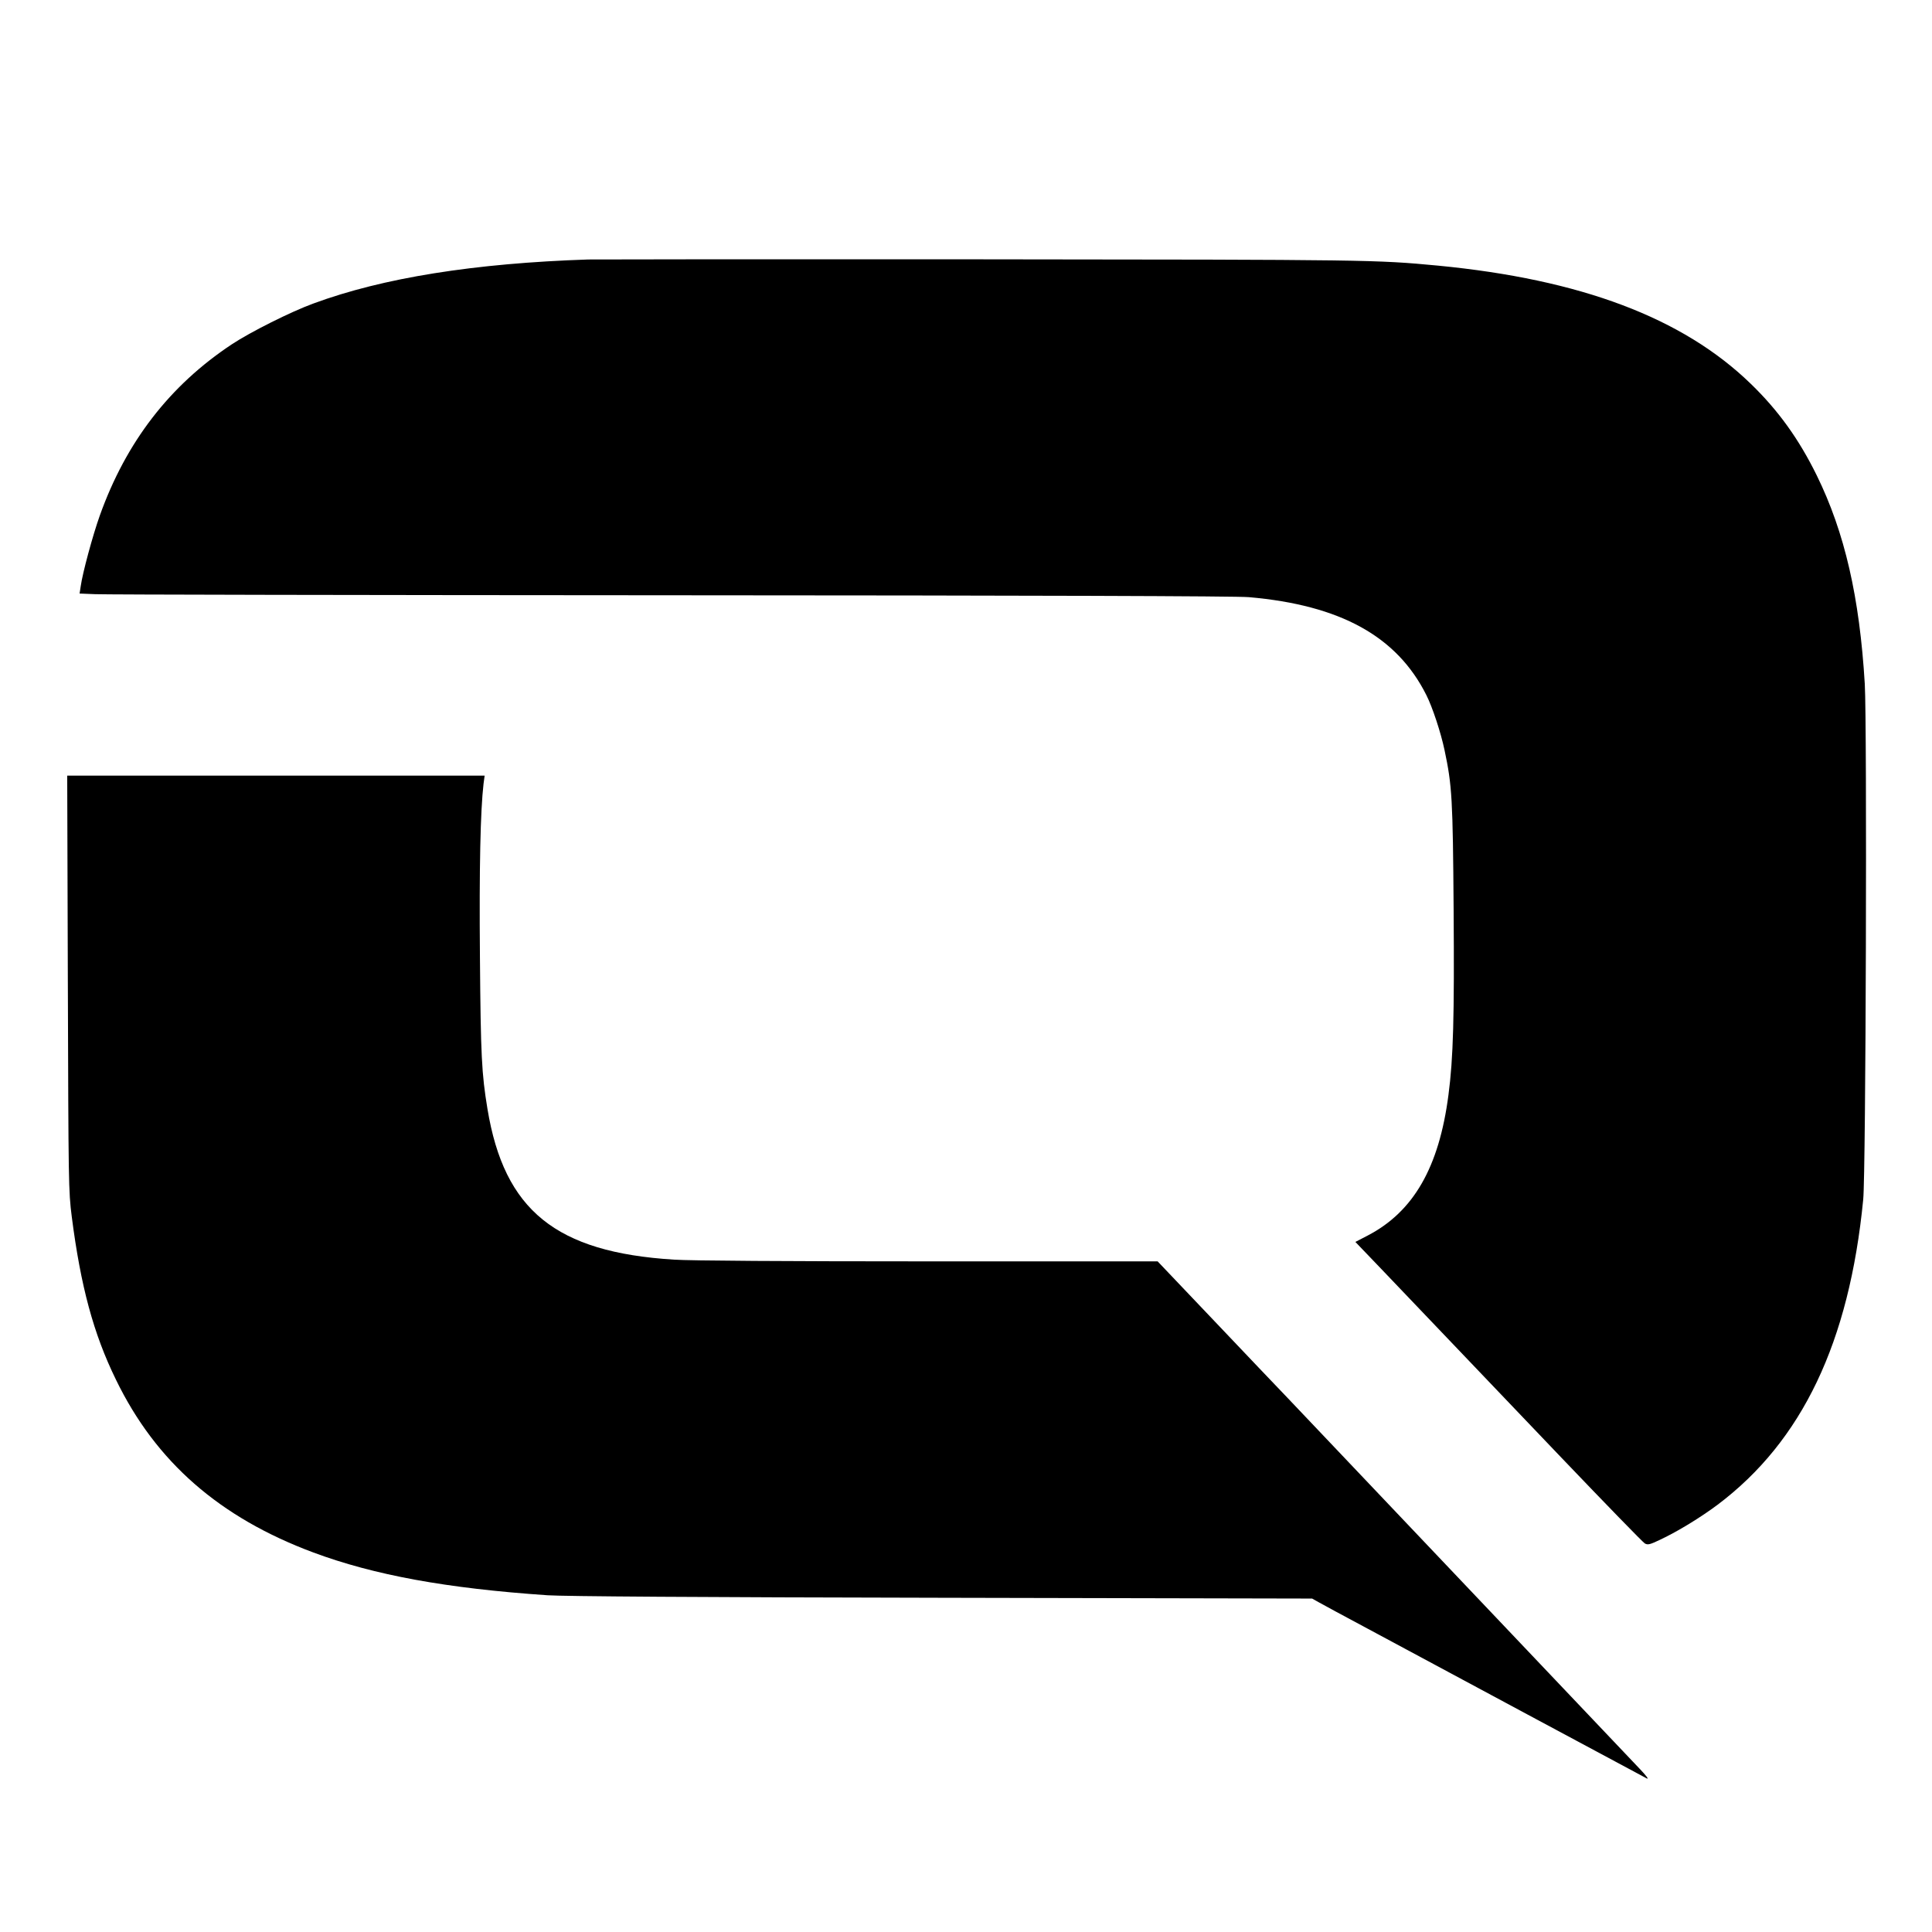
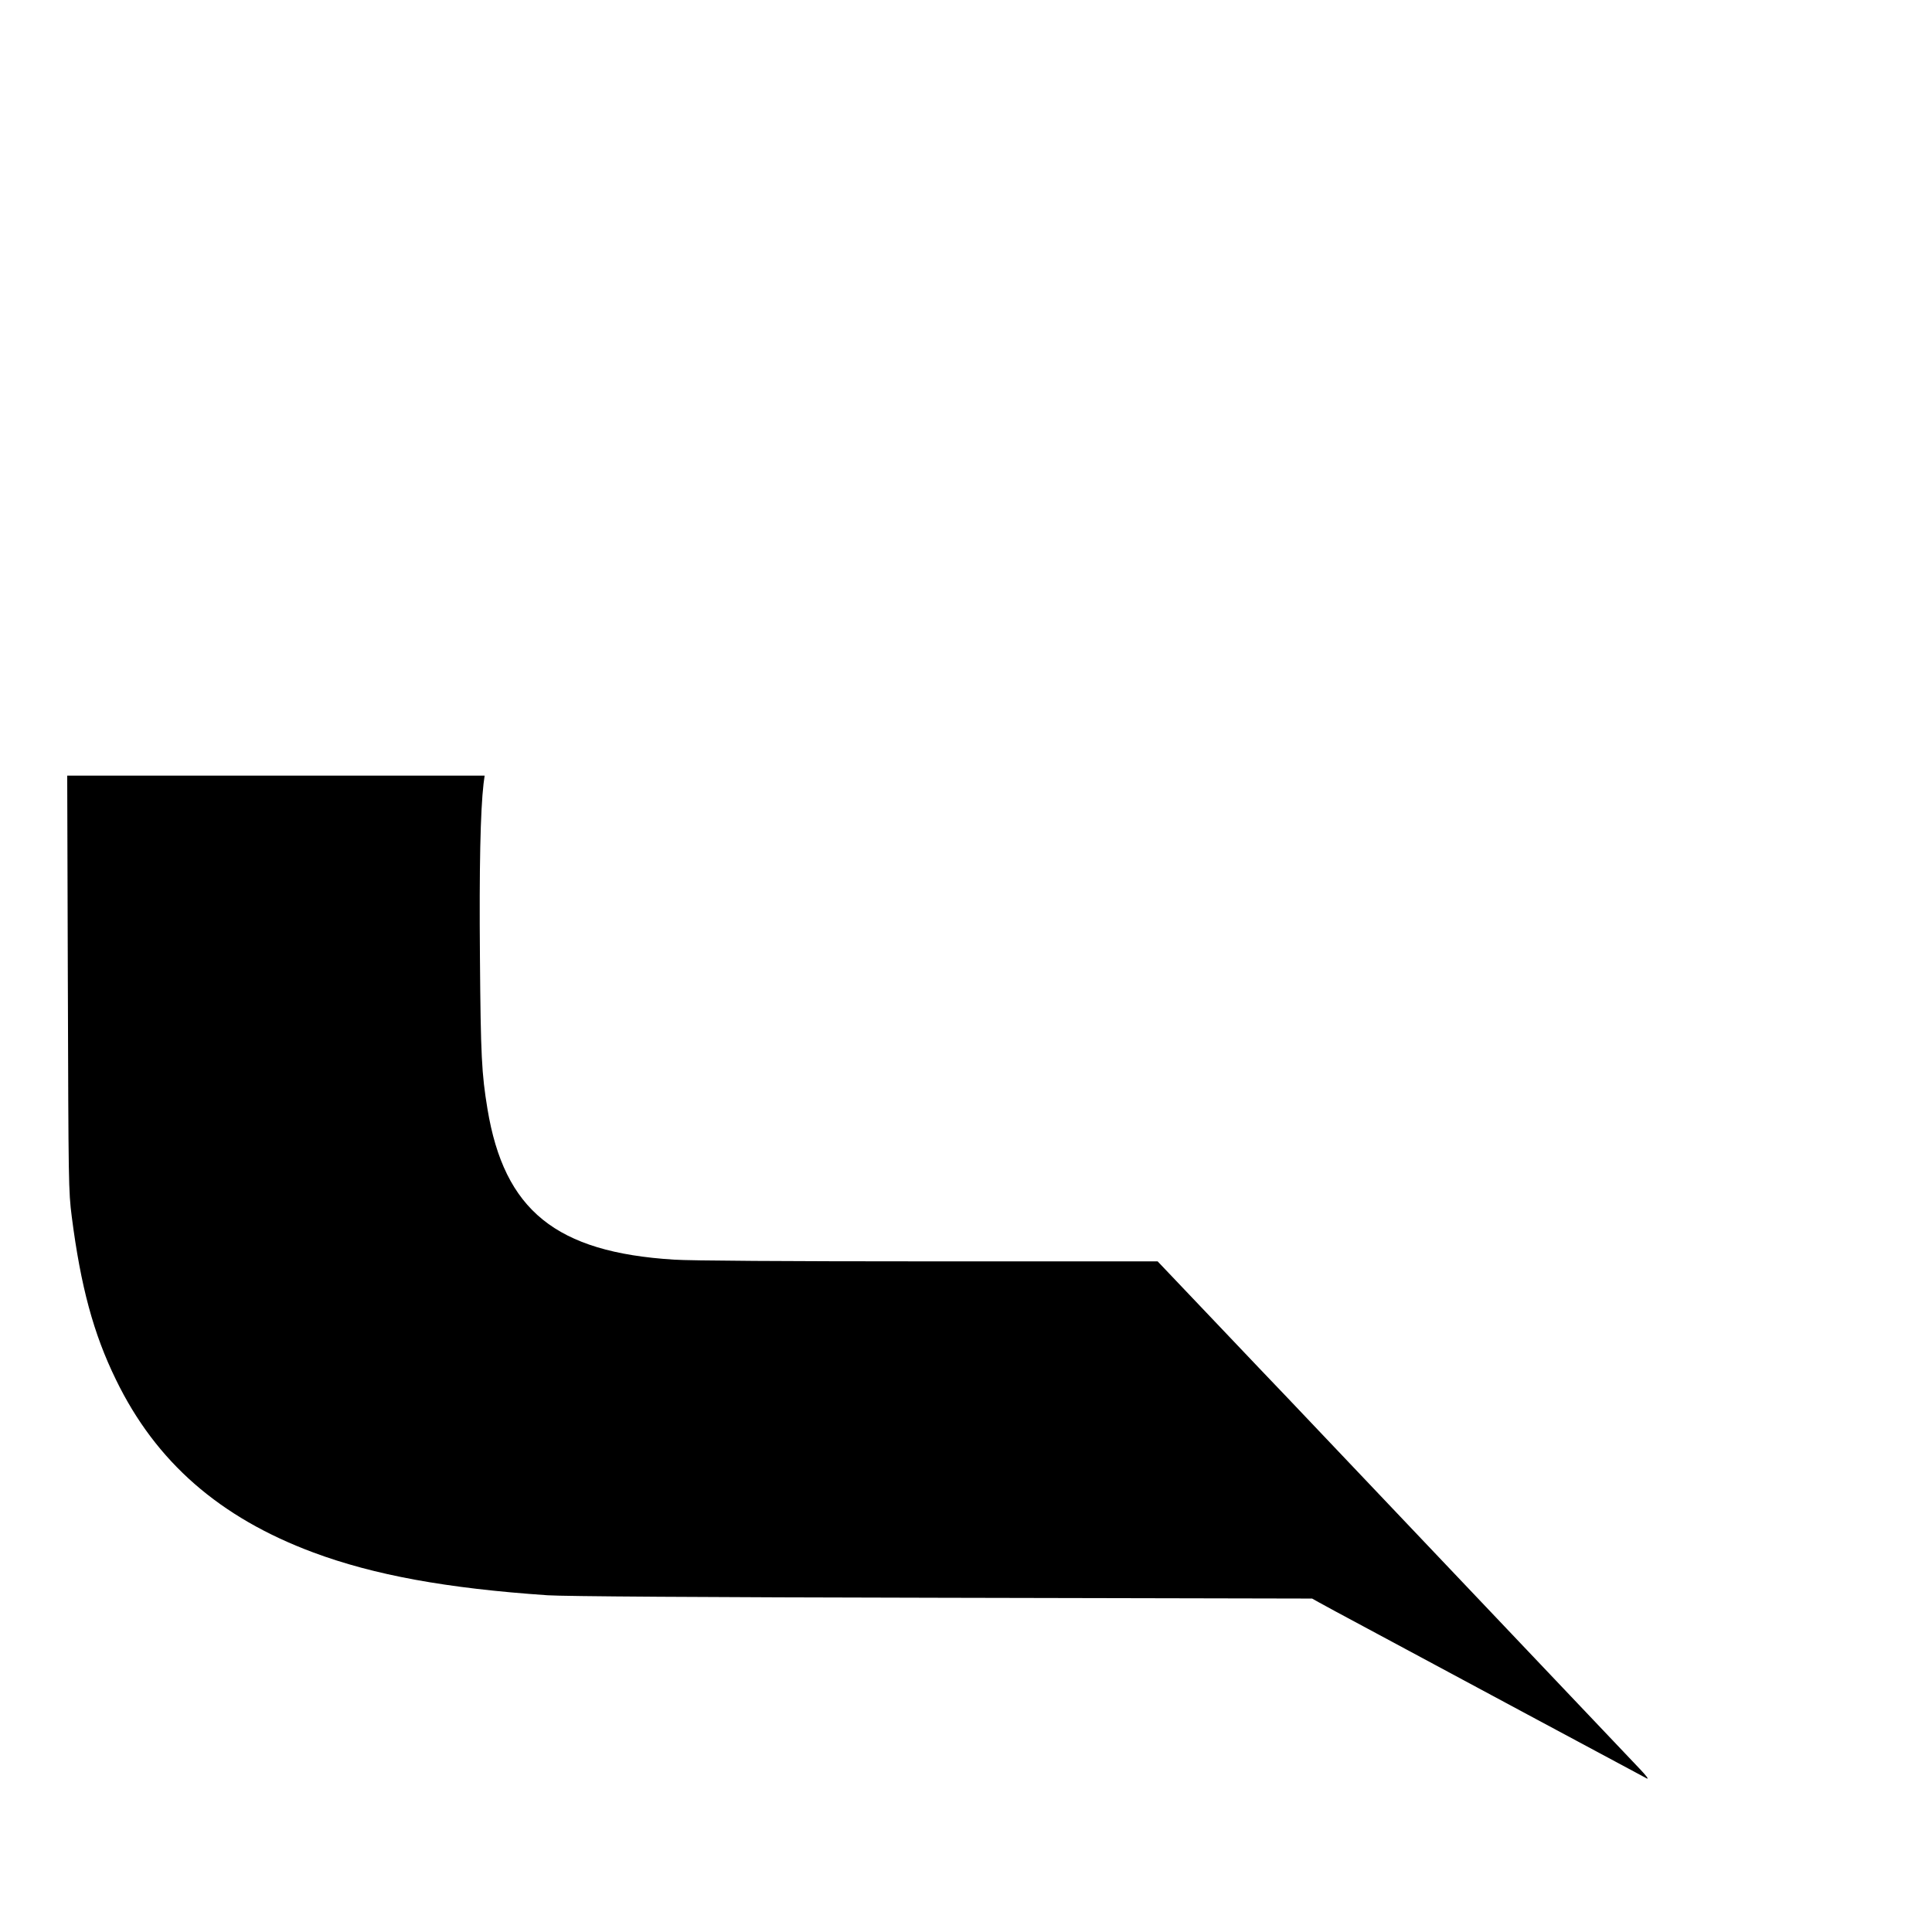
<svg xmlns="http://www.w3.org/2000/svg" version="1.0" width="1233pt" height="1233pt" viewBox="0 0 1233 1233" preserveAspectRatio="xMidYMid meet">
  <g transform="translate(0,1233) scale(0.1,-0.1)" fill="#000000" stroke="none">
-     <path d="M3755 10674 c-727 -24 -1311 -117 -1755 -281 -143 -52 -402 -182 -520 -260 -397 -263 -675 -623 -843 -1093 -45 -126 -110 -366 -122 -452 l-7 -46 99 -4 c54 -3 1707 -6 3673 -7 2317 -1 3615 -5 3690 -12 585 -51 945 -250 1133 -625 39 -77 93 -241 116 -351 48 -226 53 -310 58 -1017 5 -686 -2 -950 -33 -1184 -60 -462 -223 -745 -515 -897 l-79 -41 163 -170 c270 -283 616 -645 1152 -1207 281 -294 520 -540 532 -547 19 -11 32 -8 99 24 114 54 256 141 366 223 539 406 840 1036 929 1948 17 170 25 3028 10 3290 -33 553 -128 967 -306 1330 -114 232 -246 416 -422 586 -434 421 -1084 666 -1998 754 -394 37 -431 38 -2900 40 -1336 1 -2470 0 -2520 -1z" />
    <path d="M433 6058 c4 -1285 4 -1328 25 -1493 57 -443 138 -746 282 -1040 254 -524 661 -880 1260 -1103 387 -144 849 -229 1495 -273 106 -7 957 -13 2520 -16 l2359 -5 41 -23 c22 -13 164 -89 315 -170 151 -81 608 -326 1015 -545 407 -218 751 -403 765 -410 15 -7 -4 18 -45 61 -306 322 -910 959 -1480 1559 -373 393 -719 758 -769 810 -50 52 -257 269 -459 482 l-369 388 -1461 0 c-902 0 -1525 4 -1626 11 -753 47 -1083 314 -1190 962 -37 225 -43 336 -48 968 -5 576 3 934 23 1107 l7 52 -1332 0 -1332 0 4 -1322z" />
  </g>
</svg>